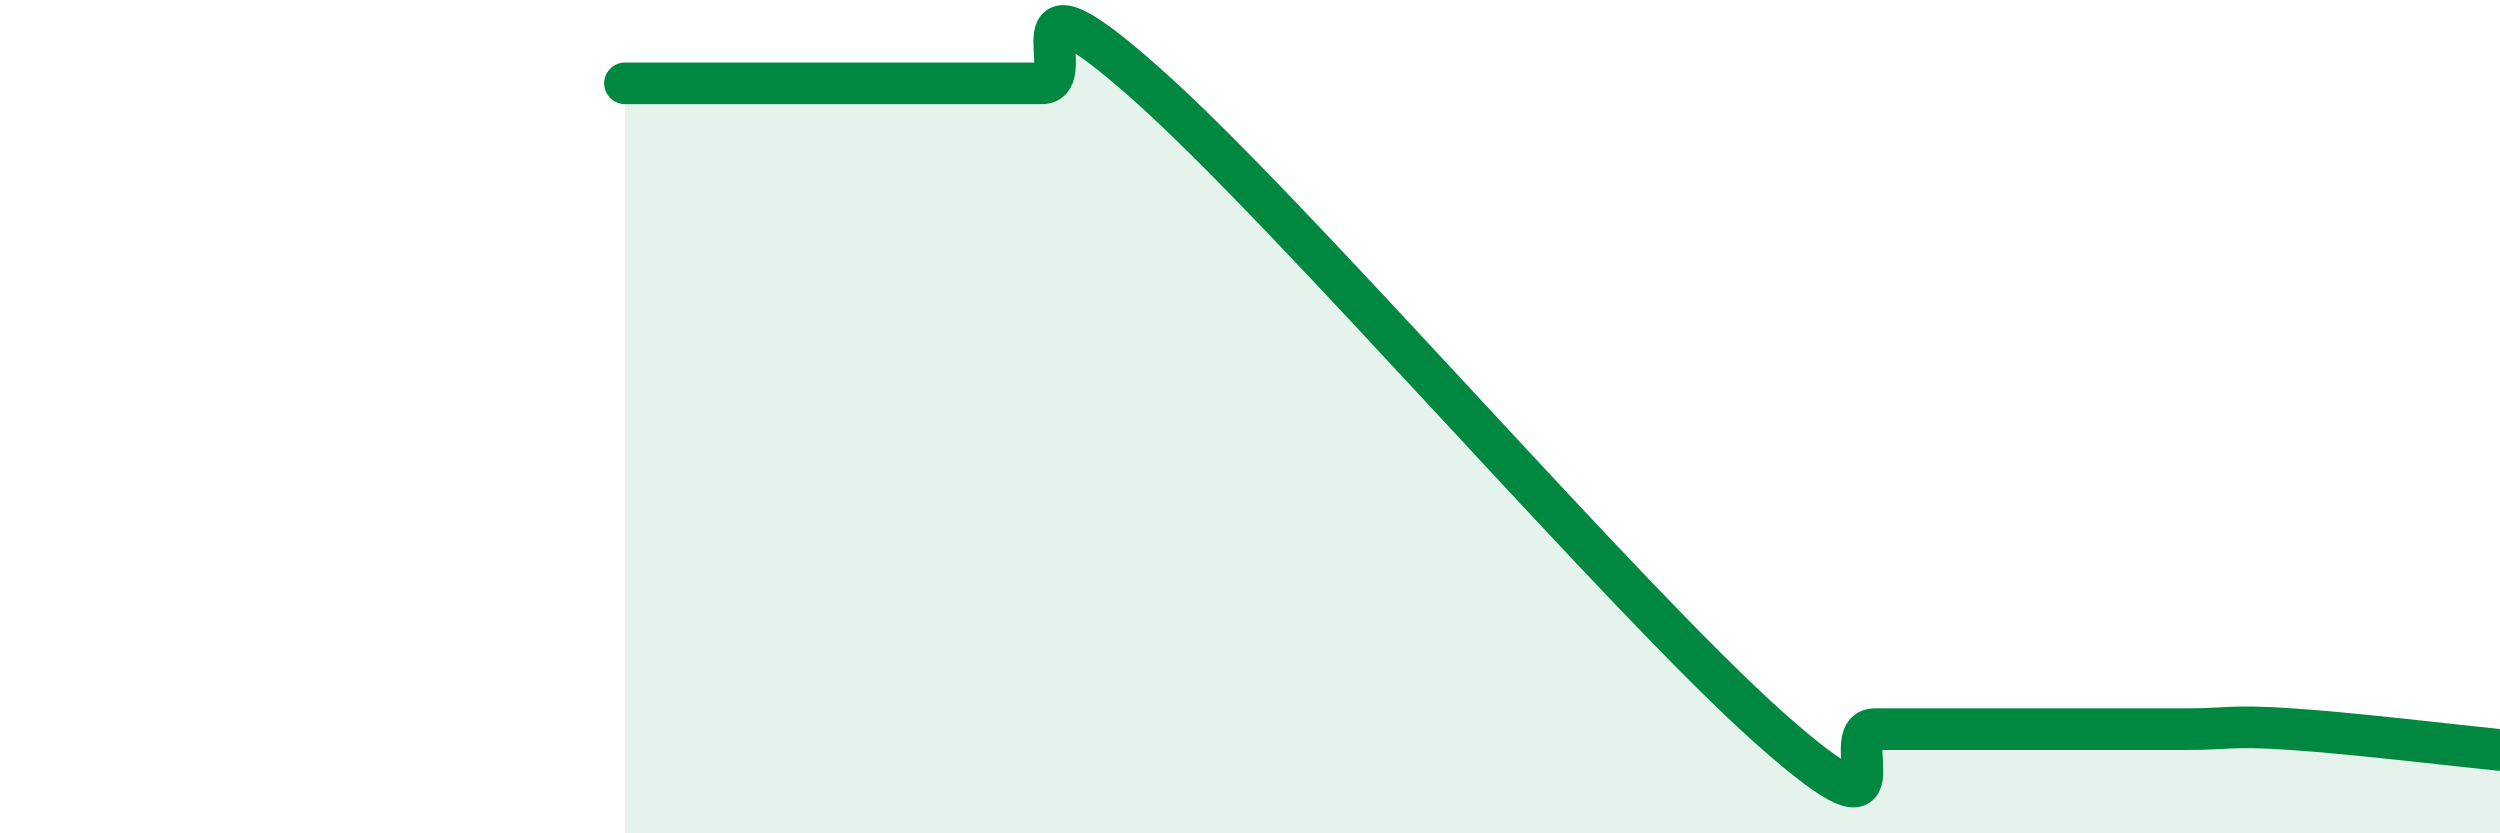
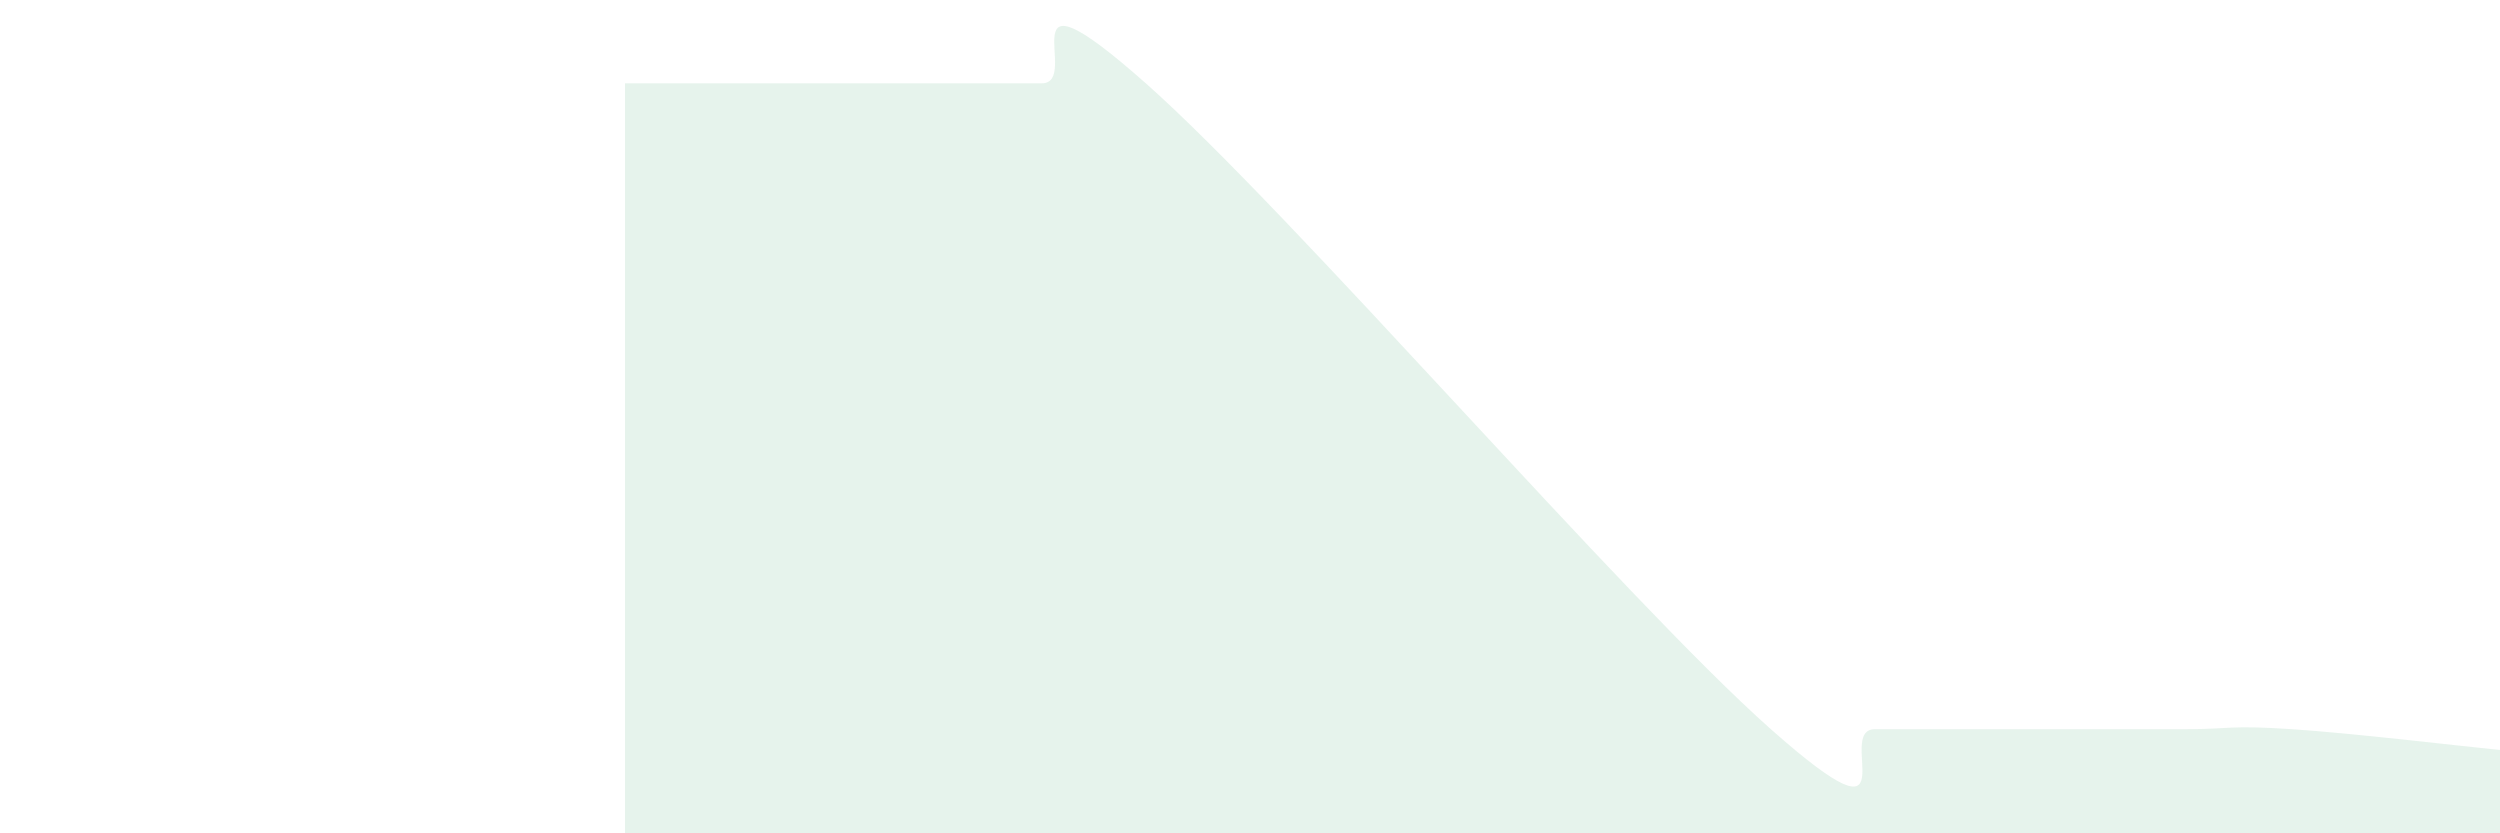
<svg xmlns="http://www.w3.org/2000/svg" width="60" height="20" viewBox="0 0 60 20">
  <path d="M 15,2 C 15.5,2 16.5,2 17.5,2 C 18.5,2 19,2 20,2 C 21,2 21.5,2 22.5,2 C 23.5,2 24,2 25,2 C 26,2 24,-1.1 27.5,2 C 31,5.1 39,14.4 42.5,17.5 C 46,20.6 44,17.5 45,17.5 C 46,17.5 46.5,17.5 47.5,17.5 C 48.5,17.5 49,17.5 50,17.5 C 51,17.5 51.5,17.5 52.5,17.5 C 53.5,17.5 53.5,17.4 55,17.5 C 56.5,17.6 59,17.9 60,18L60 20L15 20Z" fill="#008740" opacity="0.1" stroke-linecap="round" stroke-linejoin="round" />
-   <path d="M 15,2 C 15.5,2 16.5,2 17.5,2 C 18.5,2 19,2 20,2 C 21,2 21.5,2 22.5,2 C 23.5,2 24,2 25,2 C 26,2 24,-1.1 27.5,2 C 31,5.1 39,14.4 42.5,17.5 C 46,20.6 44,17.5 45,17.5 C 46,17.5 46.5,17.5 47.5,17.5 C 48.5,17.5 49,17.5 50,17.5 C 51,17.5 51.5,17.5 52.5,17.5 C 53.5,17.5 53.5,17.4 55,17.5 C 56.5,17.6 59,17.9 60,18" stroke="#008740" stroke-width="1" fill="none" stroke-linecap="round" stroke-linejoin="round" />
</svg>